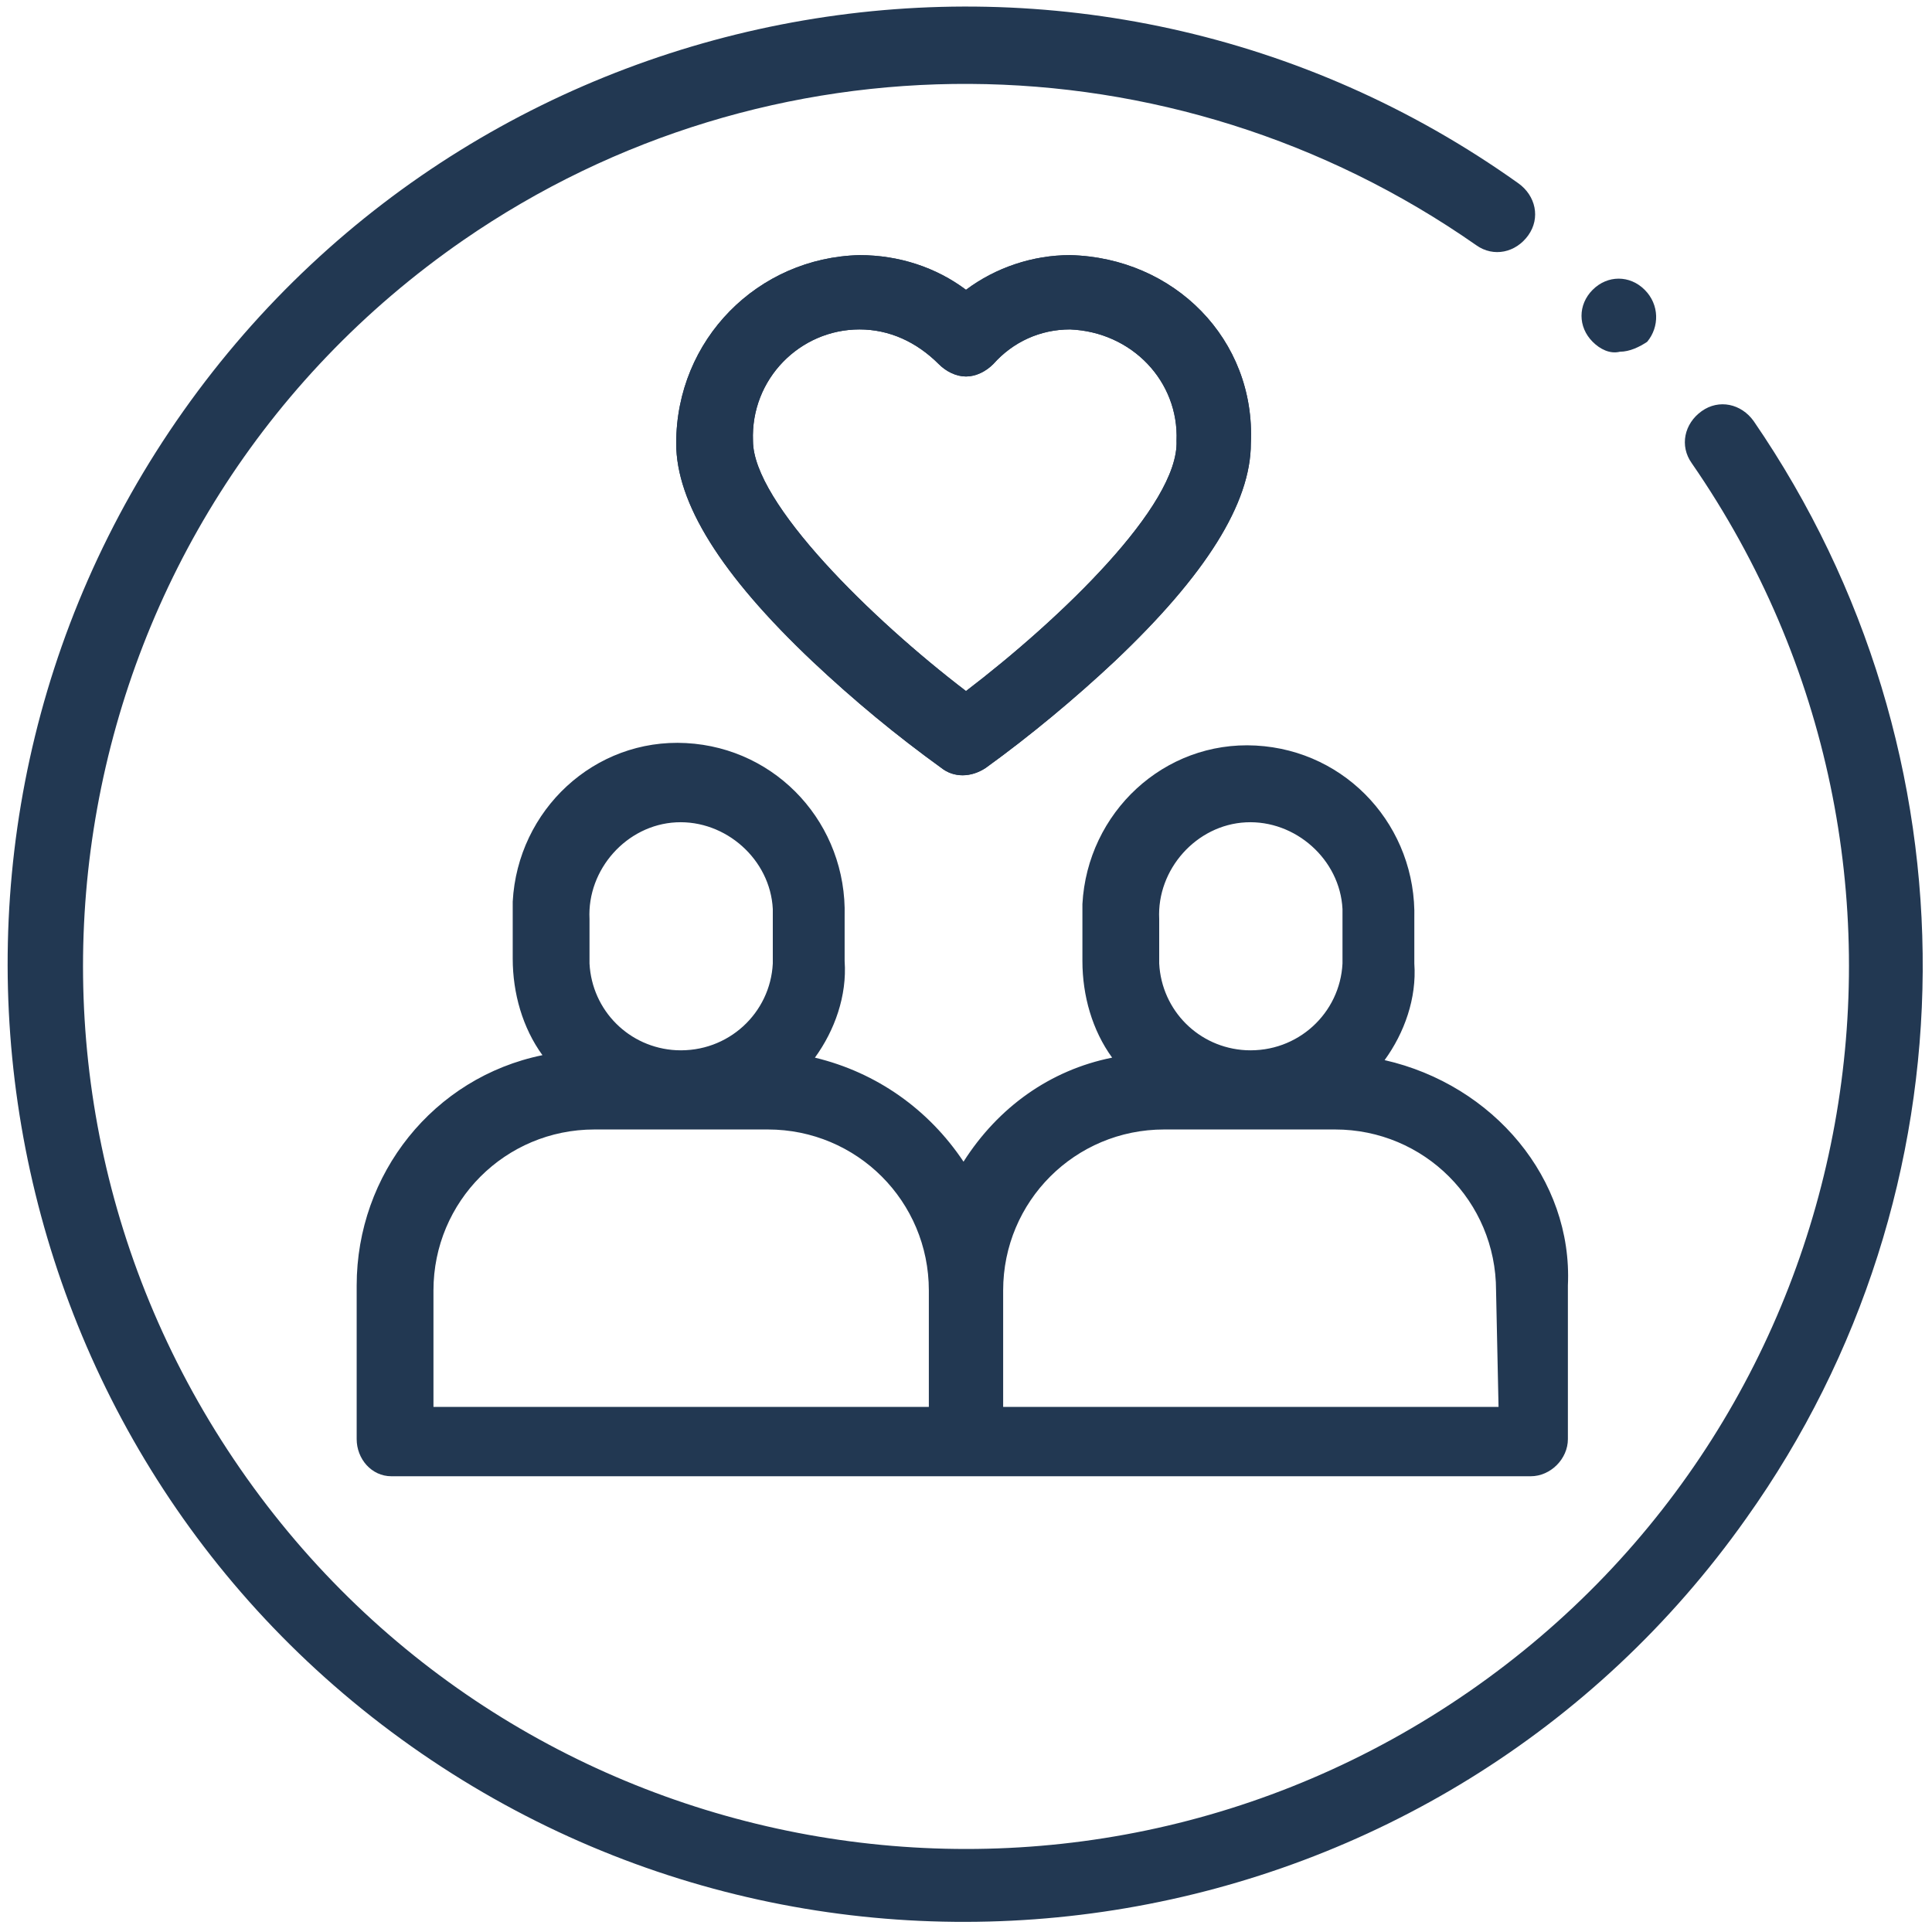
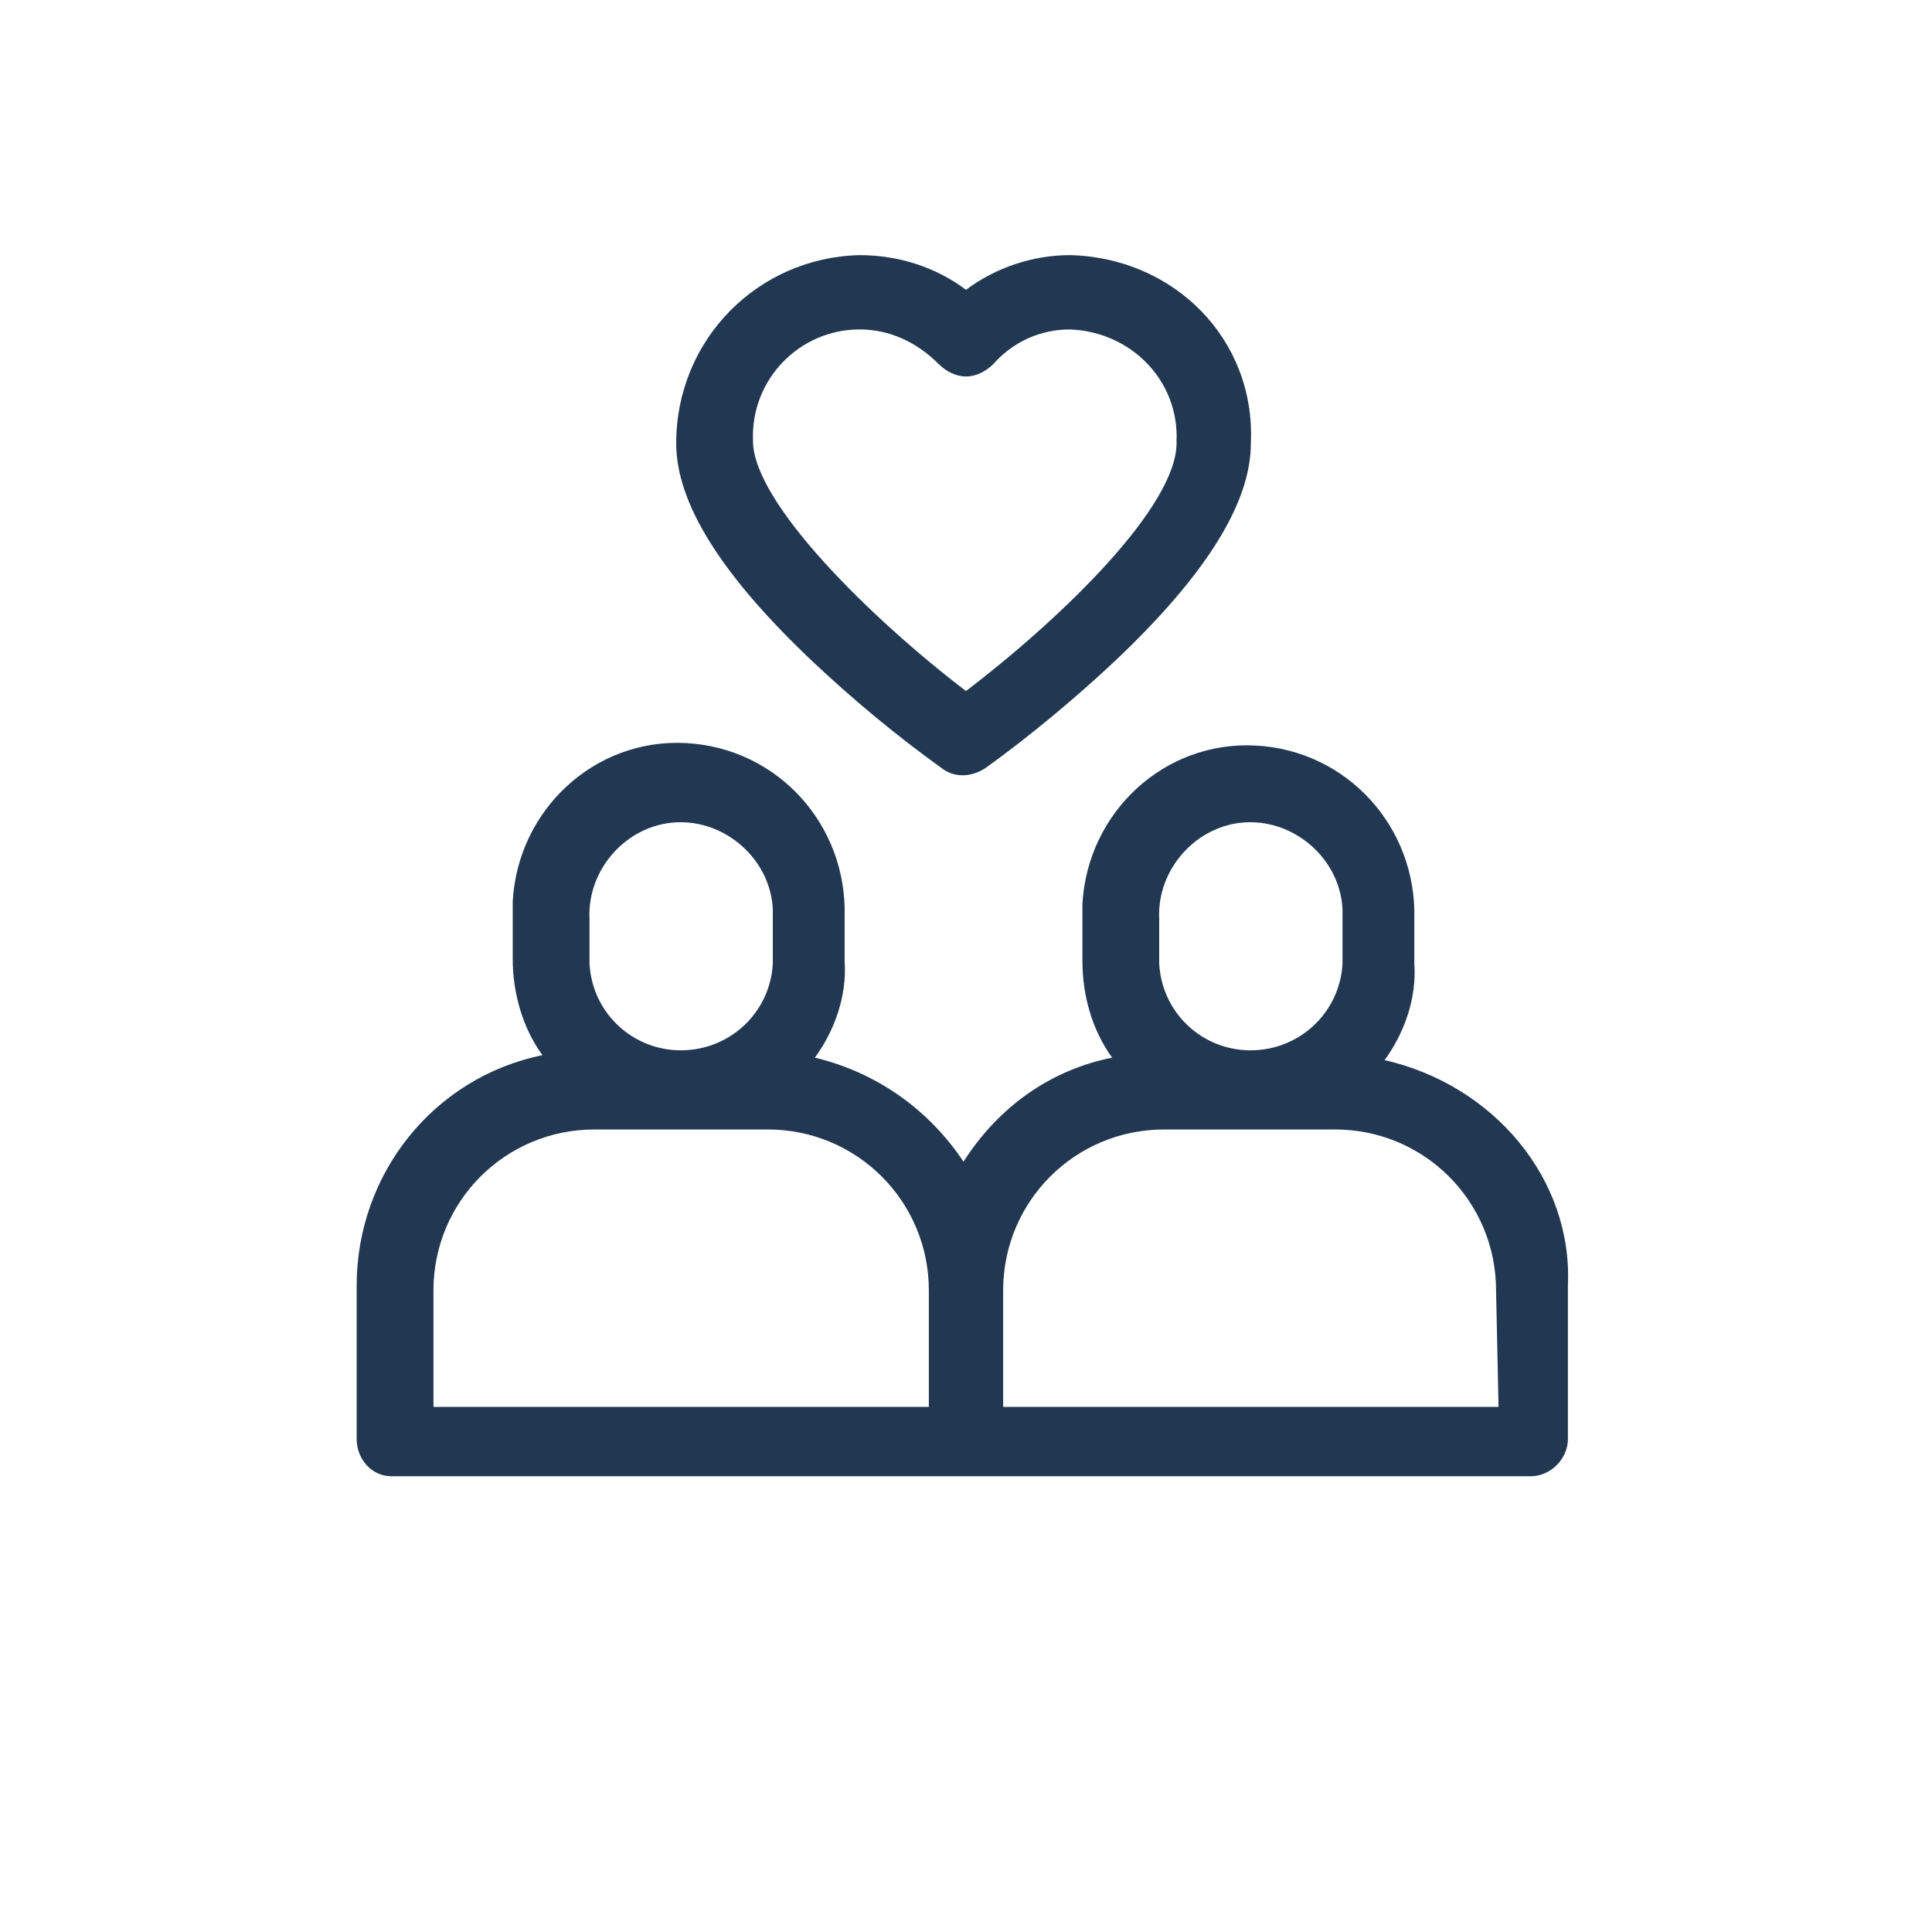
<svg xmlns="http://www.w3.org/2000/svg" version="1.1" id="Layer_1" x="0px" y="0px" viewBox="0 0 78 78" style="enable-background:new 0 0 78 78;" xml:space="preserve">
  <style type="text/css">
	.st0{fill:#223852;}
</style>
  <title>IconeEve_NouveauCouple</title>
  <path class="st0" d="M43.2,10.3c-1.5,0-3,0.5-4.2,1.4c-1.2-0.9-2.7-1.4-4.3-1.4c-4.1,0.1-7.4,3.4-7.4,7.6c0,2.4,1.8,5.3,5.5,8.8  c1.7,1.6,3.4,3,5.2,4.3c0.5,0.4,1.2,0.4,1.8,0c1.8-1.3,3.6-2.8,5.2-4.3c3.7-3.5,5.5-6.4,5.5-8.8C50.7,13.7,47.4,10.4,43.2,10.3  C43.2,10.3,43.2,10.3,43.2,10.3z M39,27.9c-3.8-2.9-8.6-7.6-8.6-10.1c-0.1-2.5,1.9-4.5,4.3-4.5c1.2,0,2.3,0.5,3.2,1.4  c0.3,0.3,0.7,0.5,1.1,0.5c0.4,0,0.8-0.2,1.1-0.5c0.8-0.9,1.9-1.4,3.1-1.4c2.5,0.1,4.4,2.1,4.3,4.5C47.6,20.4,42.8,25,39,27.9z" />
-   <path class="st0" d="M70.8,17c-0.5-0.7-1.4-0.9-2.1-0.4c-0.7,0.5-0.9,1.4-0.4,2.1c11.2,16.2,7.2,38.4-9,49.6  c-16.2,11.2-38.4,7.2-49.6-9s-7.2-38.4,9-49.6C31,1.2,47.3,1.3,59.6,9.9c0.7,0.5,1.6,0.3,2.1-0.4c0.5-0.7,0.3-1.6-0.4-2.1  C43.9-5,19.7-0.8,7.4,16.6s-8.2,41.6,9.2,53.9s41.6,8.2,53.9-9.2C79.9,48.1,80,30.4,70.8,17z" />
-   <path class="st0" d="M66.4,11.7L66.4,11.7c-0.6-0.6-1.5-0.6-2.1,0c-0.6,0.6-0.6,1.5,0,2.1l0,0c0.3,0.3,0.7,0.5,1.1,0.4  c0.4,0,0.8-0.2,1.1-0.4C67,13.2,67,12.3,66.4,11.7C66.4,11.7,66.4,11.7,66.4,11.7z" />
-   <path class="st0" d="M43.2,10.3c-1.5,0-3,0.5-4.2,1.4c-1.2-0.9-2.7-1.4-4.3-1.4c-4.1,0.1-7.4,3.4-7.4,7.6c0,2.4,1.8,5.3,5.5,8.8  c1.7,1.6,3.4,3,5.2,4.3c0.5,0.4,1.2,0.4,1.8,0c1.8-1.3,3.6-2.8,5.2-4.3c3.7-3.5,5.5-6.4,5.5-8.8C50.7,13.7,47.4,10.4,43.2,10.3  C43.2,10.3,43.2,10.3,43.2,10.3z M39,27.9c-3.8-2.9-8.6-7.6-8.6-10.1c-0.1-2.5,1.9-4.5,4.3-4.5c1.2,0,2.3,0.5,3.2,1.4  c0.3,0.3,0.7,0.5,1.1,0.5c0.4,0,0.8-0.2,1.1-0.5c0.8-0.9,1.9-1.4,3.1-1.4c2.5,0.1,4.4,2.1,4.3,4.5C47.6,20.4,42.8,25,39,27.9z" />
  <path class="st0" d="M55.9,42.8c0.8-1.1,1.3-2.5,1.2-3.9v-1.8c0.1-3.7-2.7-6.8-6.4-7s-6.8,2.7-7,6.4c0,0.2,0,0.3,0,0.5v1.8  c0,1.4,0.4,2.8,1.2,3.9c-2.5,0.5-4.6,2-6,4.2c-1.4-2.1-3.5-3.6-6-4.2c0.8-1.1,1.3-2.5,1.2-3.9v-1.8c0.1-3.7-2.7-6.8-6.4-7  s-6.8,2.7-7,6.4c0,0.2,0,0.3,0,0.5v1.8c0,1.4,0.4,2.8,1.2,3.9c-4.4,0.9-7.5,4.8-7.5,9.3v6.2c0,0.8,0.6,1.5,1.4,1.5h46  c0.8,0,1.5-0.7,1.5-1.5v-6.2C63.5,47.6,60.3,43.8,55.9,42.8z M23.8,37.1c-0.1-2,1.5-3.8,3.5-3.9c2-0.1,3.8,1.5,3.9,3.5  c0,0.1,0,0.3,0,0.4v1.8c-0.1,2-1.8,3.6-3.9,3.5c-1.9-0.1-3.4-1.6-3.5-3.5L23.8,37.1z M37.5,56.8h-20v-4.7c0-3.6,2.9-6.5,6.5-6.5h7  c3.6,0,6.5,2.9,6.5,6.5L37.5,56.8L37.5,56.8z M46.8,37.1c-0.1-2,1.5-3.8,3.5-3.9c2-0.1,3.8,1.5,3.9,3.5c0,0.1,0,0.3,0,0.4v1.8  c-0.1,2-1.8,3.6-3.9,3.5c-1.9-0.1-3.4-1.6-3.5-3.5V37.1z M60.5,56.8h-20v-4.7c0-3.6,2.9-6.5,6.5-6.5c0,0,0,0,0,0h6.9  c3.6,0,6.5,2.9,6.5,6.5L60.5,56.8L60.5,56.8z" />
</svg>